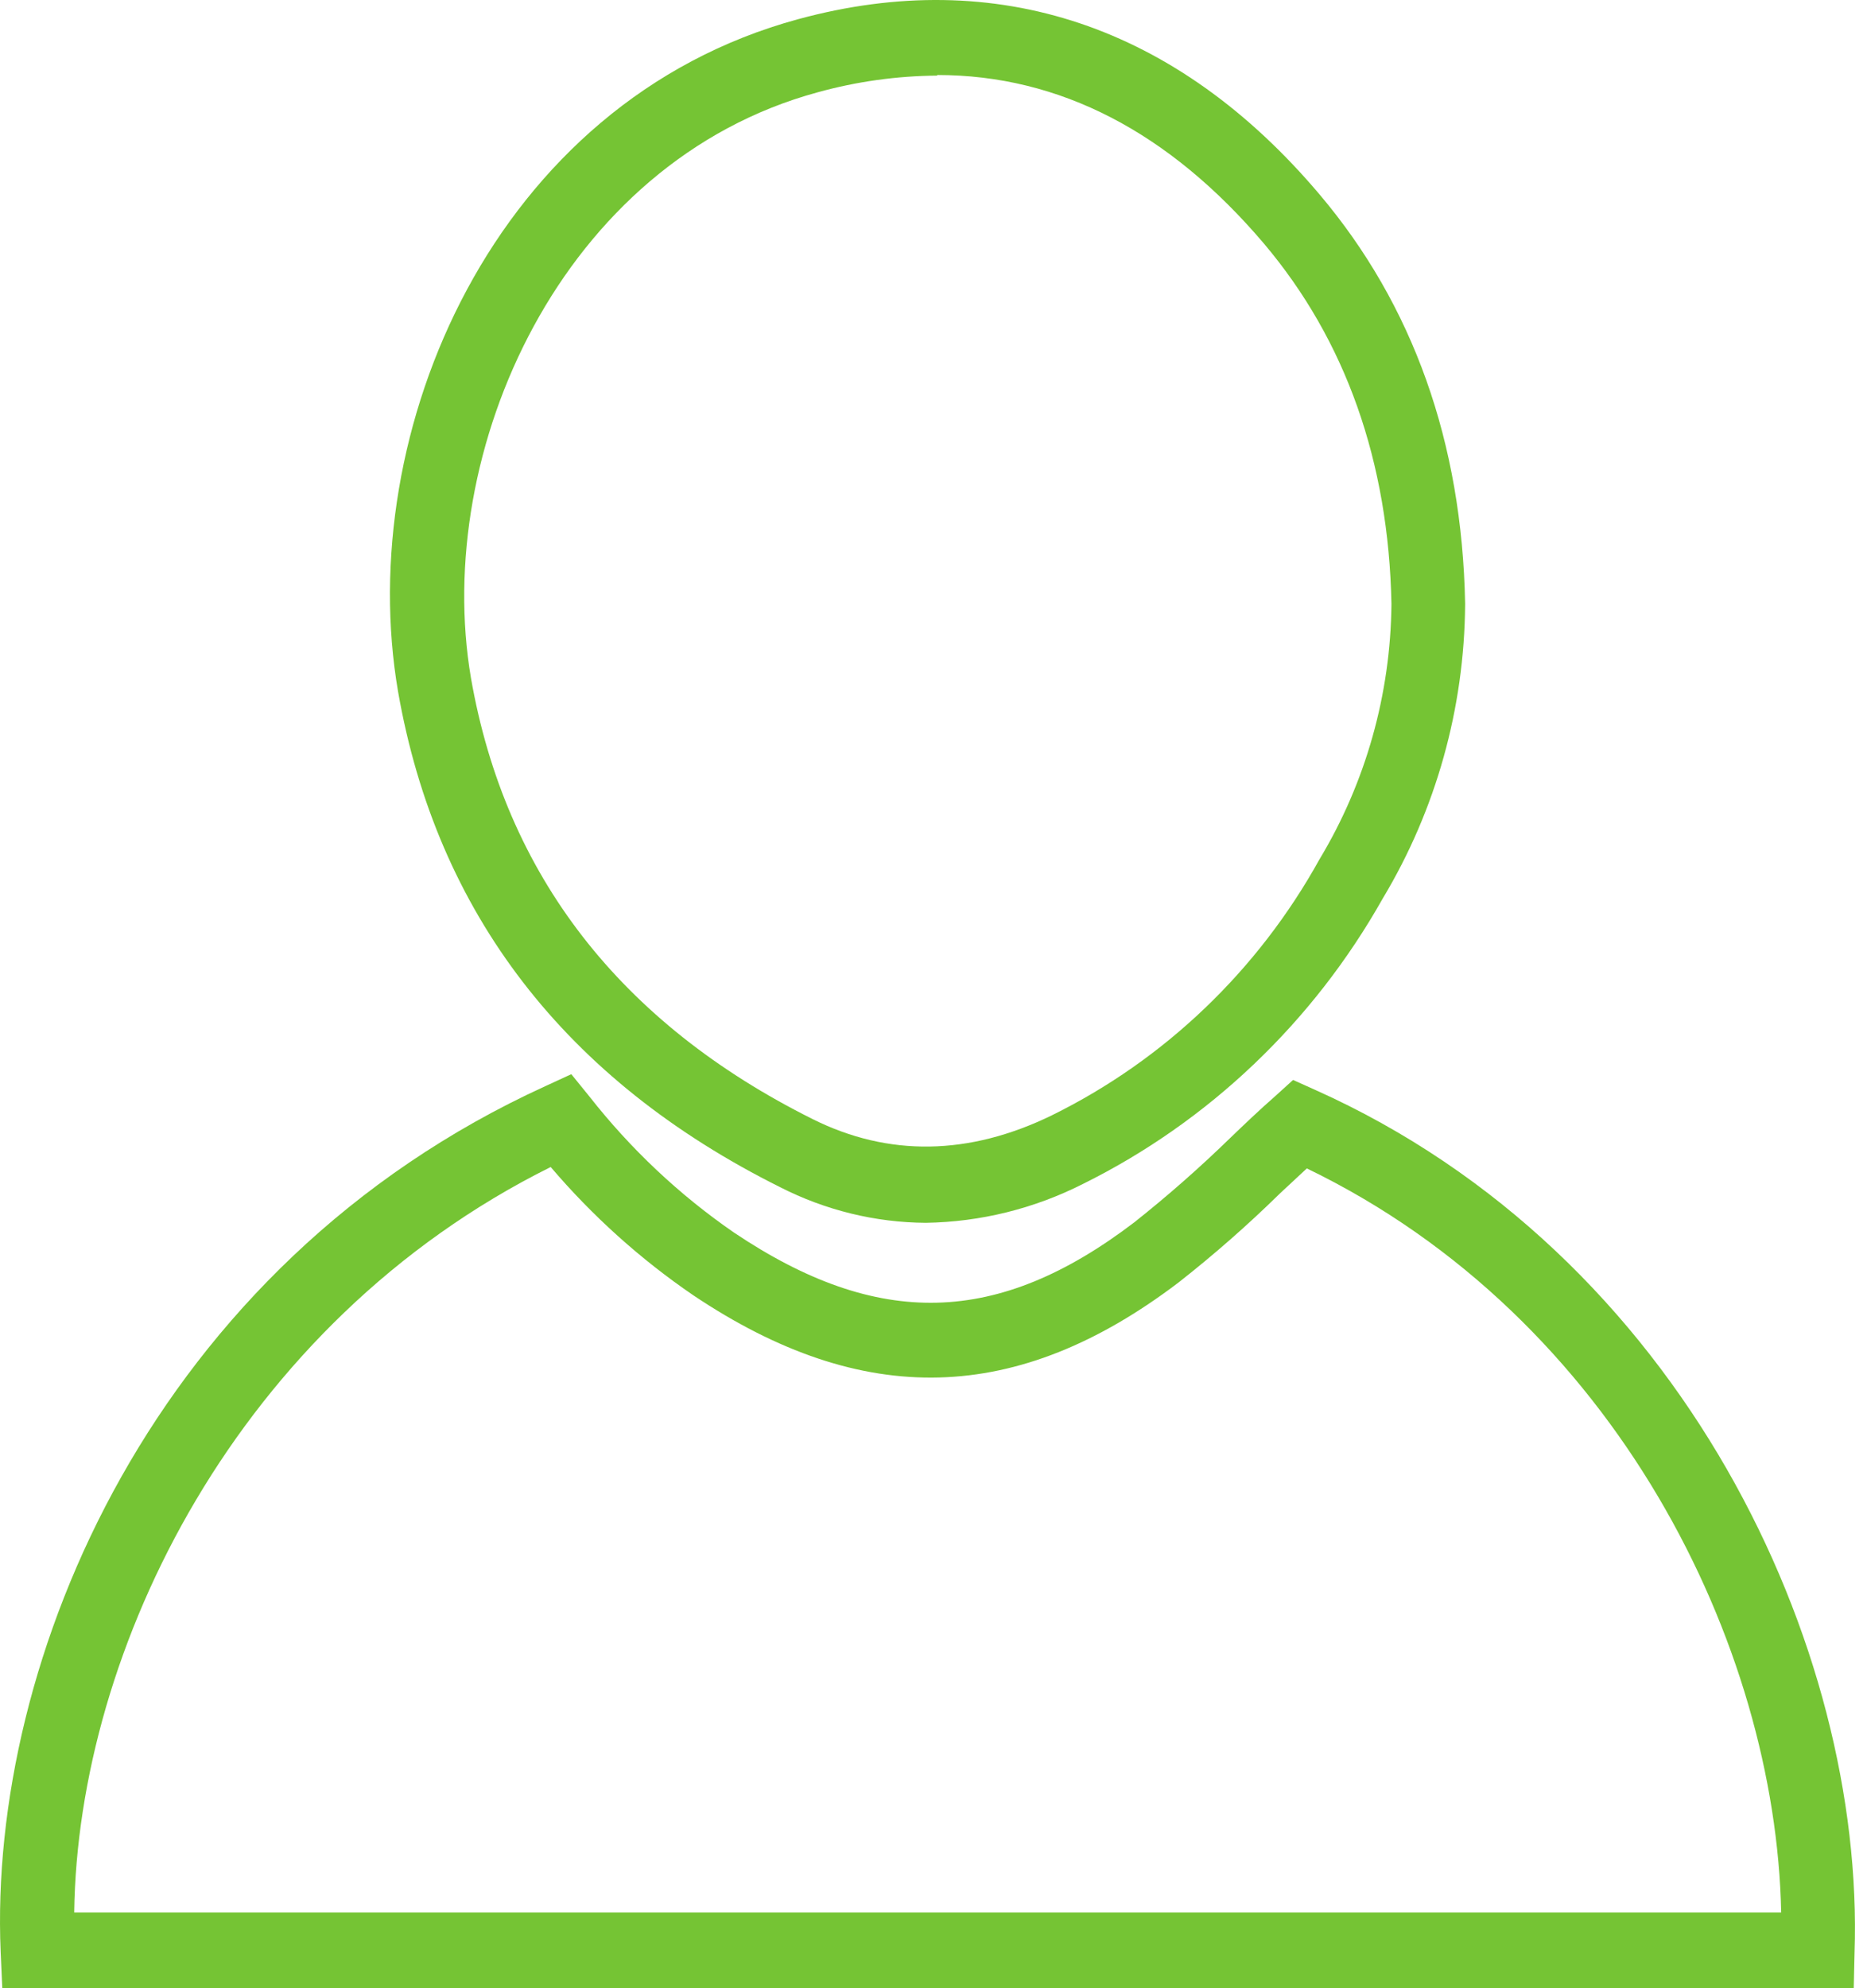
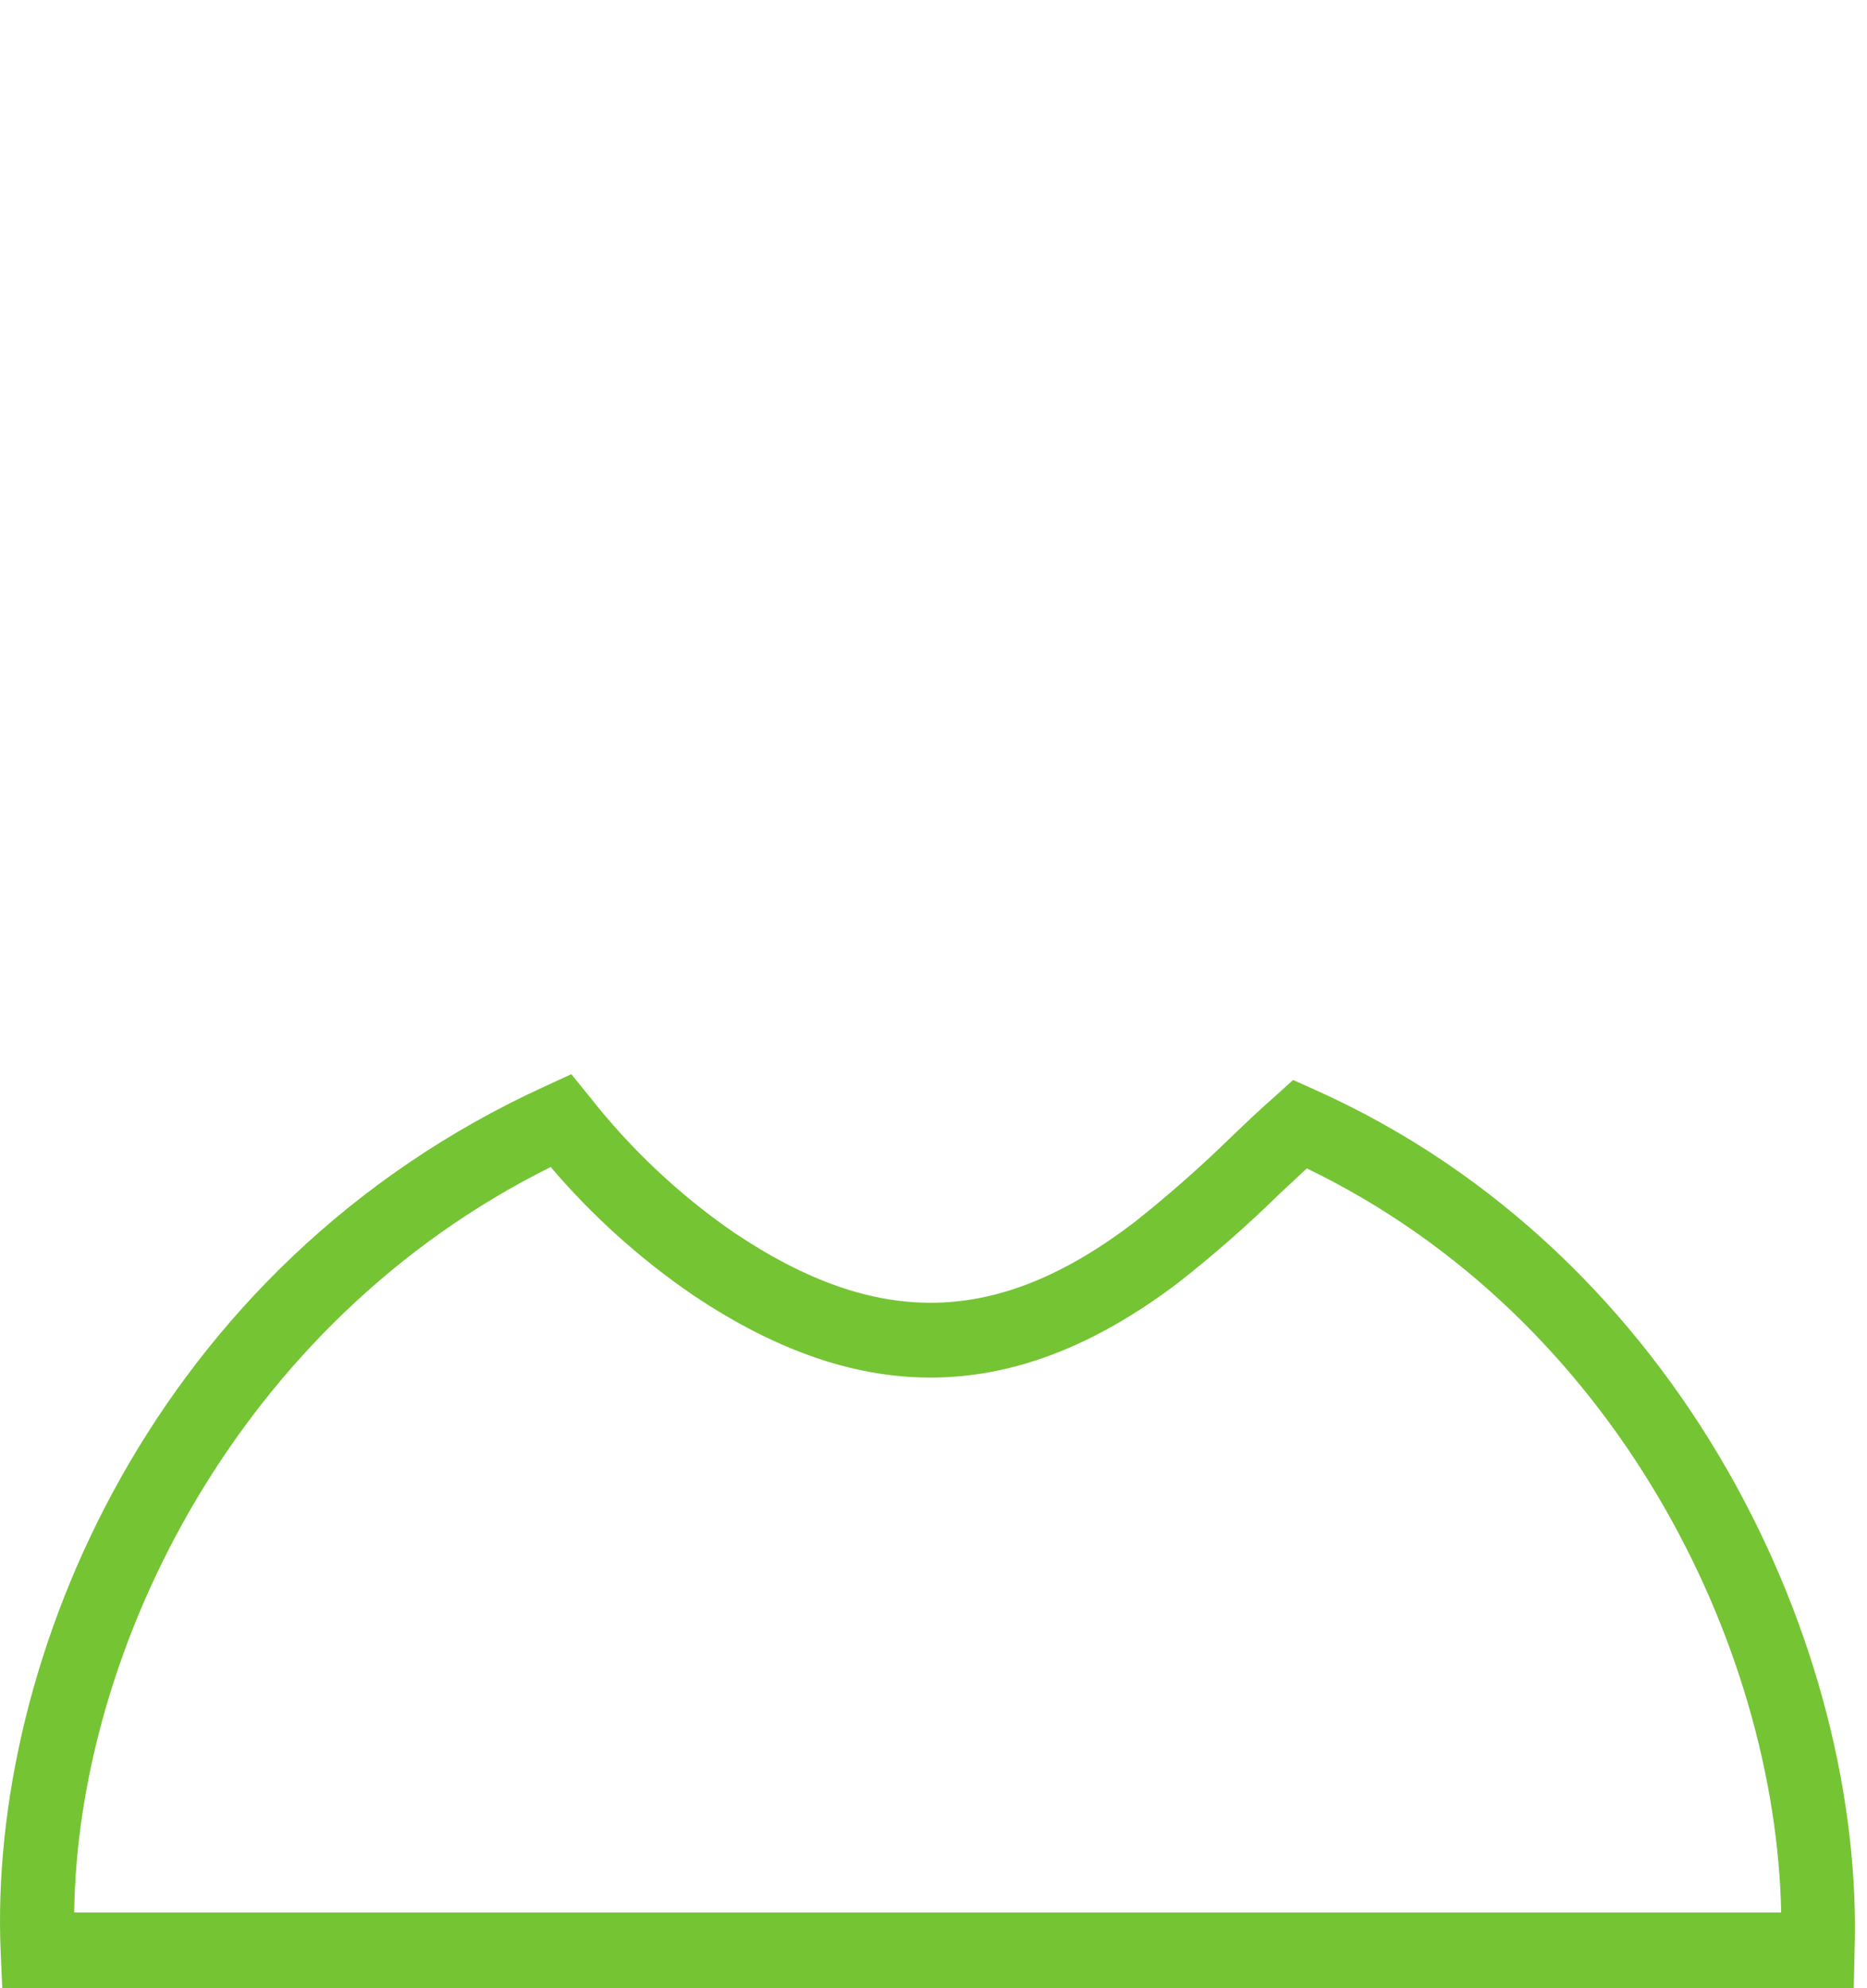
<svg xmlns="http://www.w3.org/2000/svg" fill="none" viewBox="0 0 31 33" height="33" width="31">
  <path fill="#75C434" d="M30.78 33H0.038L0.011 32.397C-0.196 27.557 2.548 20.995 9.061 18.025L9.486 17.829L9.784 18.196C10.47 19.07 11.28 19.833 12.189 20.459C14.581 22.063 16.57 22.013 18.834 20.288C19.384 19.852 19.912 19.388 20.416 18.898C20.663 18.661 20.909 18.425 21.177 18.191L21.47 17.925L21.829 18.086C27.943 20.819 30.968 27.358 30.793 32.417L30.78 33ZM1.232 31.743H29.575C29.486 27.315 26.835 21.875 21.699 19.393L21.253 19.808C20.72 20.331 20.159 20.823 19.572 21.284C16.892 23.32 14.33 23.388 11.509 21.497C10.632 20.898 9.837 20.183 9.144 19.37C3.946 21.953 1.288 27.376 1.232 31.743Z" />
-   <path fill="#75C434" d="M15.373 20.296C14.533 20.291 13.706 20.088 12.954 19.705C9.385 17.925 7.252 15.156 6.609 11.476C5.871 7.179 8.192 1.693 13.254 0.318C16.55 -0.578 19.543 0.428 21.91 3.227C23.463 5.062 24.276 7.345 24.327 10.015V10.033C24.315 11.755 23.843 13.442 22.961 14.91C21.805 16.964 20.071 18.615 17.985 19.649C17.173 20.061 16.28 20.282 15.373 20.296ZM15.561 1.255C14.89 1.26 14.224 1.353 13.577 1.532C9.321 2.688 7.178 7.491 7.82 11.254C8.391 14.523 10.299 16.982 13.496 18.576C14.753 19.202 16.09 19.182 17.463 18.513C19.335 17.592 20.887 16.109 21.91 14.261C22.678 12.986 23.09 11.522 23.104 10.025C23.057 7.662 22.344 5.648 20.985 4.041C19.415 2.193 17.596 1.245 15.563 1.245L15.561 1.255Z" />
</svg>